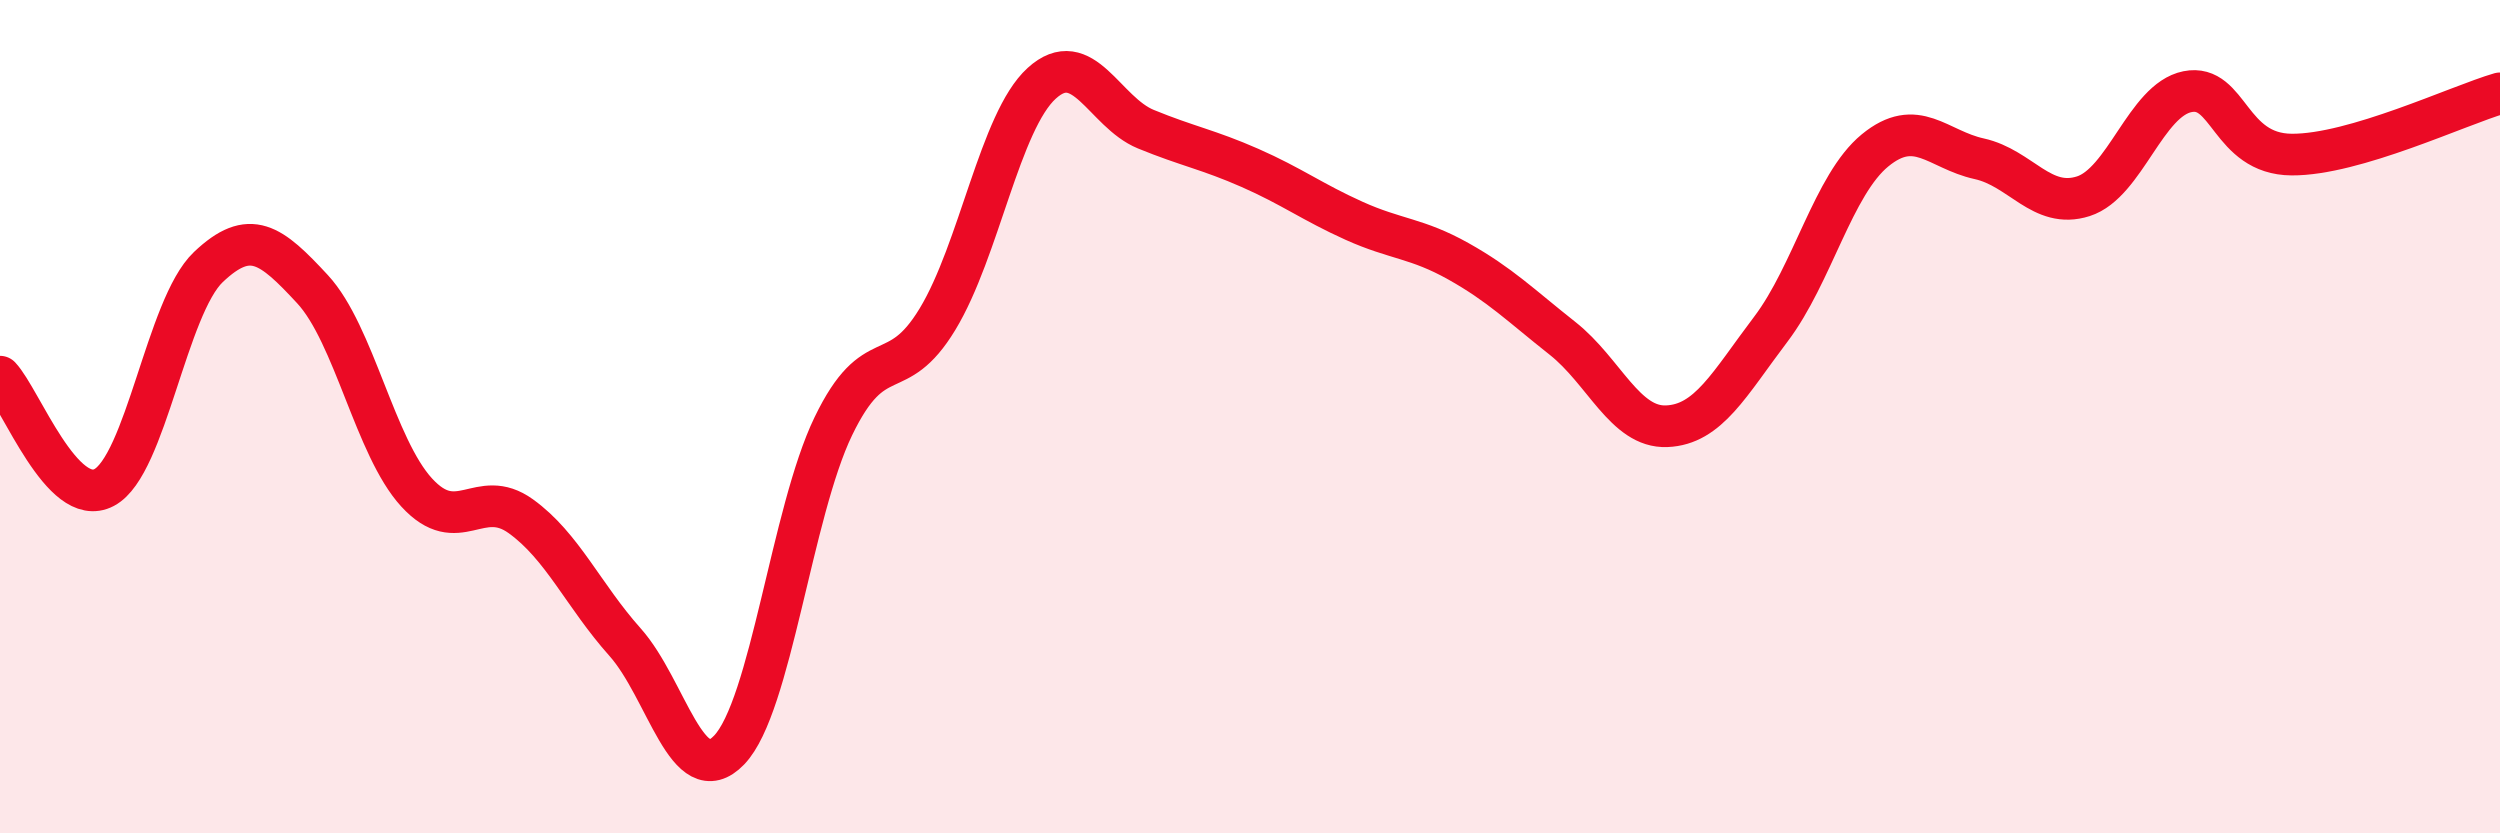
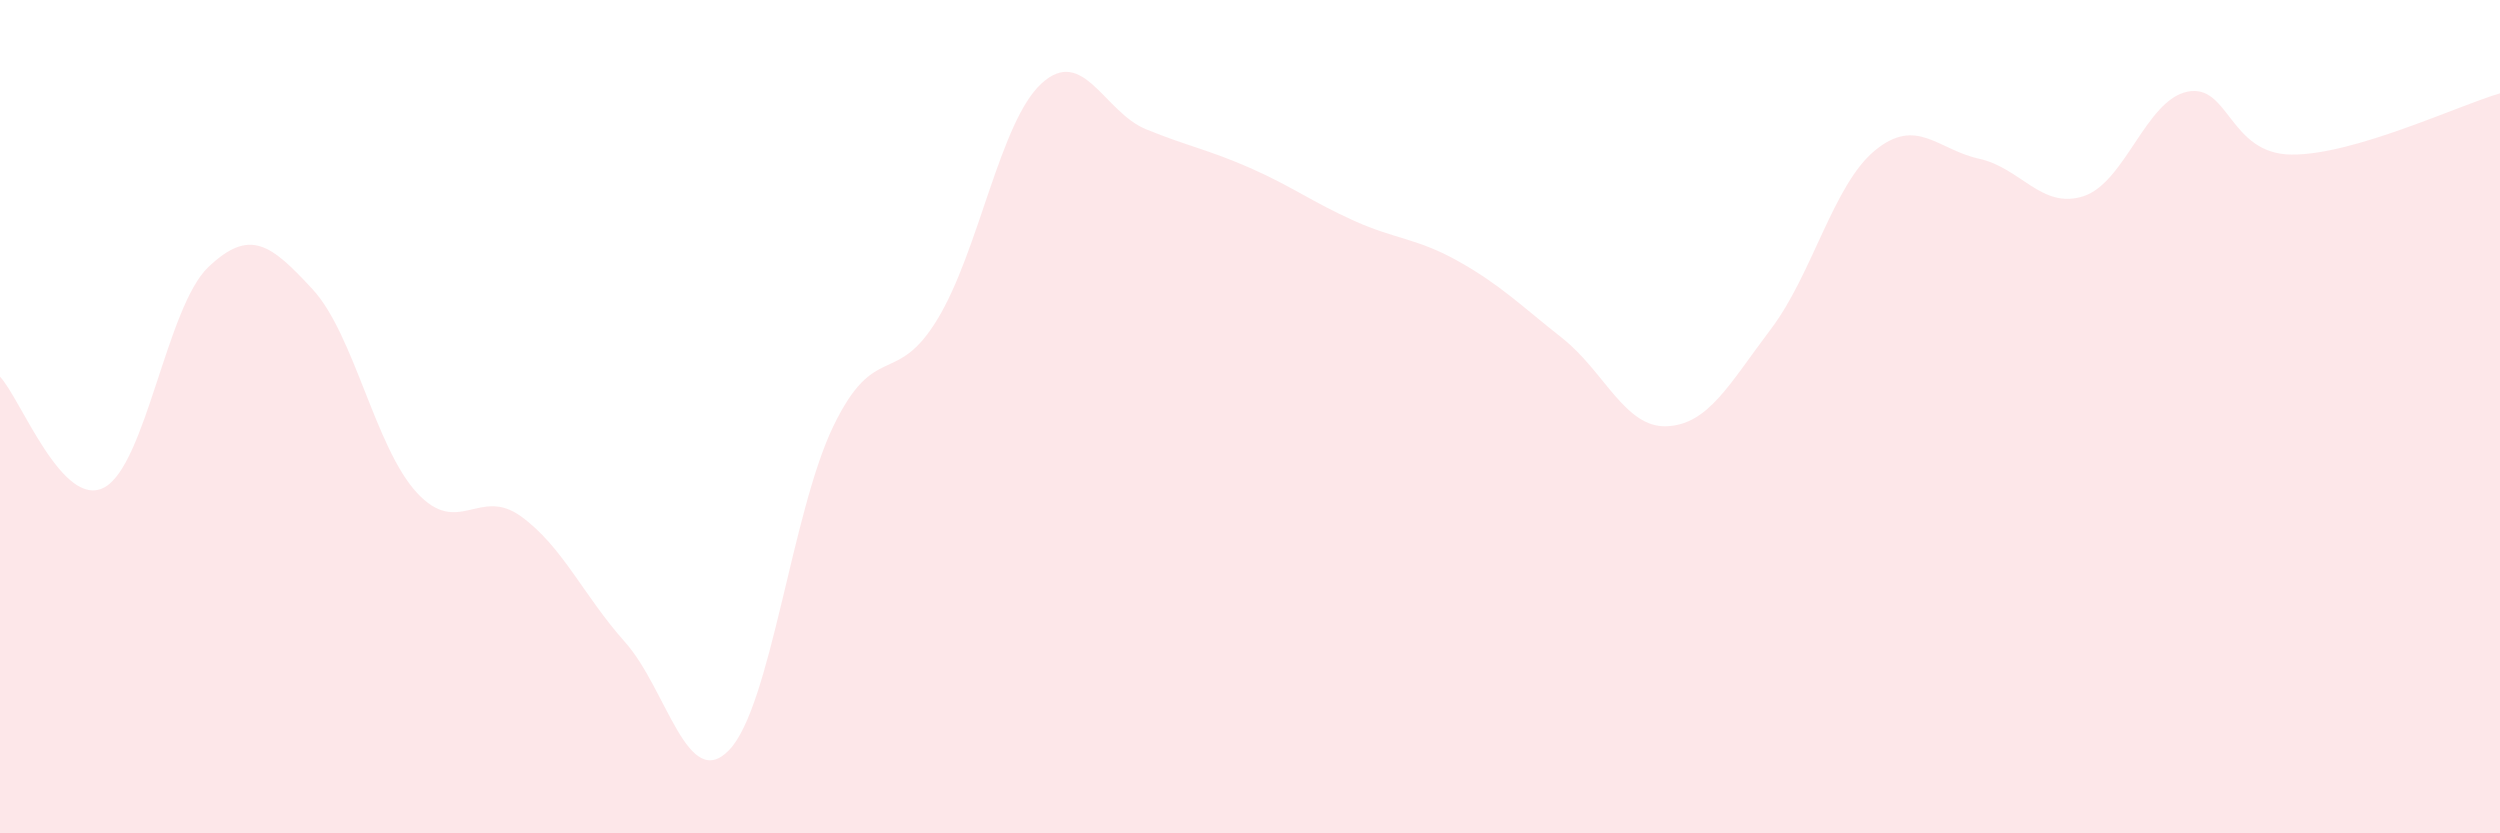
<svg xmlns="http://www.w3.org/2000/svg" width="60" height="20" viewBox="0 0 60 20">
  <path d="M 0,9.04 C 0.5,9.57 1.5,12.23 2.5,11.7 C 3.5,11.17 4,7.36 5,6.41 C 6,5.46 6.5,5.86 7.5,6.94 C 8.5,8.02 9,10.73 10,11.82 C 11,12.91 11.5,11.67 12.5,12.39 C 13.5,13.11 14,14.29 15,15.41 C 16,16.53 16.5,19.04 17.5,18 C 18.5,16.96 19,12.3 20,10.23 C 21,8.16 21.5,9.31 22.5,7.66 C 23.5,6.01 24,2.91 25,2 C 26,1.09 26.5,2.69 27.5,3.1 C 28.5,3.51 29,3.59 30,4.03 C 31,4.47 31.5,4.85 32.5,5.3 C 33.5,5.75 34,5.71 35,6.27 C 36,6.83 36.5,7.33 37.5,8.12 C 38.5,8.91 39,10.27 40,10.23 C 41,10.19 41.5,9.22 42.5,7.9 C 43.5,6.58 44,4.43 45,3.61 C 46,2.79 46.5,3.59 47.5,3.81 C 48.5,4.03 49,5.03 50,4.71 C 51,4.39 51.5,2.4 52.5,2.2 C 53.5,2 53.5,3.7 55,3.71 C 56.5,3.72 59,2.53 60,2.24L60 20L0 20Z" fill="#EB0A25" opacity="0.1" stroke-linecap="round" stroke-linejoin="round" />
-   <path d="M 0,9.04 C 0.5,9.57 1.5,12.23 2.5,11.7 C 3.5,11.17 4,7.36 5,6.41 C 6,5.46 6.5,5.86 7.5,6.94 C 8.5,8.02 9,10.73 10,11.82 C 11,12.91 11.5,11.67 12.5,12.39 C 13.5,13.11 14,14.29 15,15.41 C 16,16.53 16.5,19.04 17.5,18 C 18.5,16.96 19,12.3 20,10.23 C 21,8.16 21.5,9.31 22.5,7.66 C 23.5,6.01 24,2.91 25,2 C 26,1.09 26.5,2.69 27.5,3.1 C 28.5,3.51 29,3.59 30,4.03 C 31,4.47 31.5,4.85 32.5,5.3 C 33.5,5.75 34,5.71 35,6.27 C 36,6.83 36.5,7.33 37.5,8.12 C 38.5,8.91 39,10.27 40,10.23 C 41,10.19 41.5,9.22 42.5,7.9 C 43.5,6.58 44,4.43 45,3.61 C 46,2.79 46.5,3.59 47.5,3.81 C 48.5,4.03 49,5.03 50,4.71 C 51,4.39 51.5,2.4 52.5,2.2 C 53.5,2 53.5,3.7 55,3.71 C 56.5,3.72 59,2.53 60,2.24" stroke="#EB0A25" stroke-width="1" fill="none" stroke-linecap="round" stroke-linejoin="round" />
</svg>